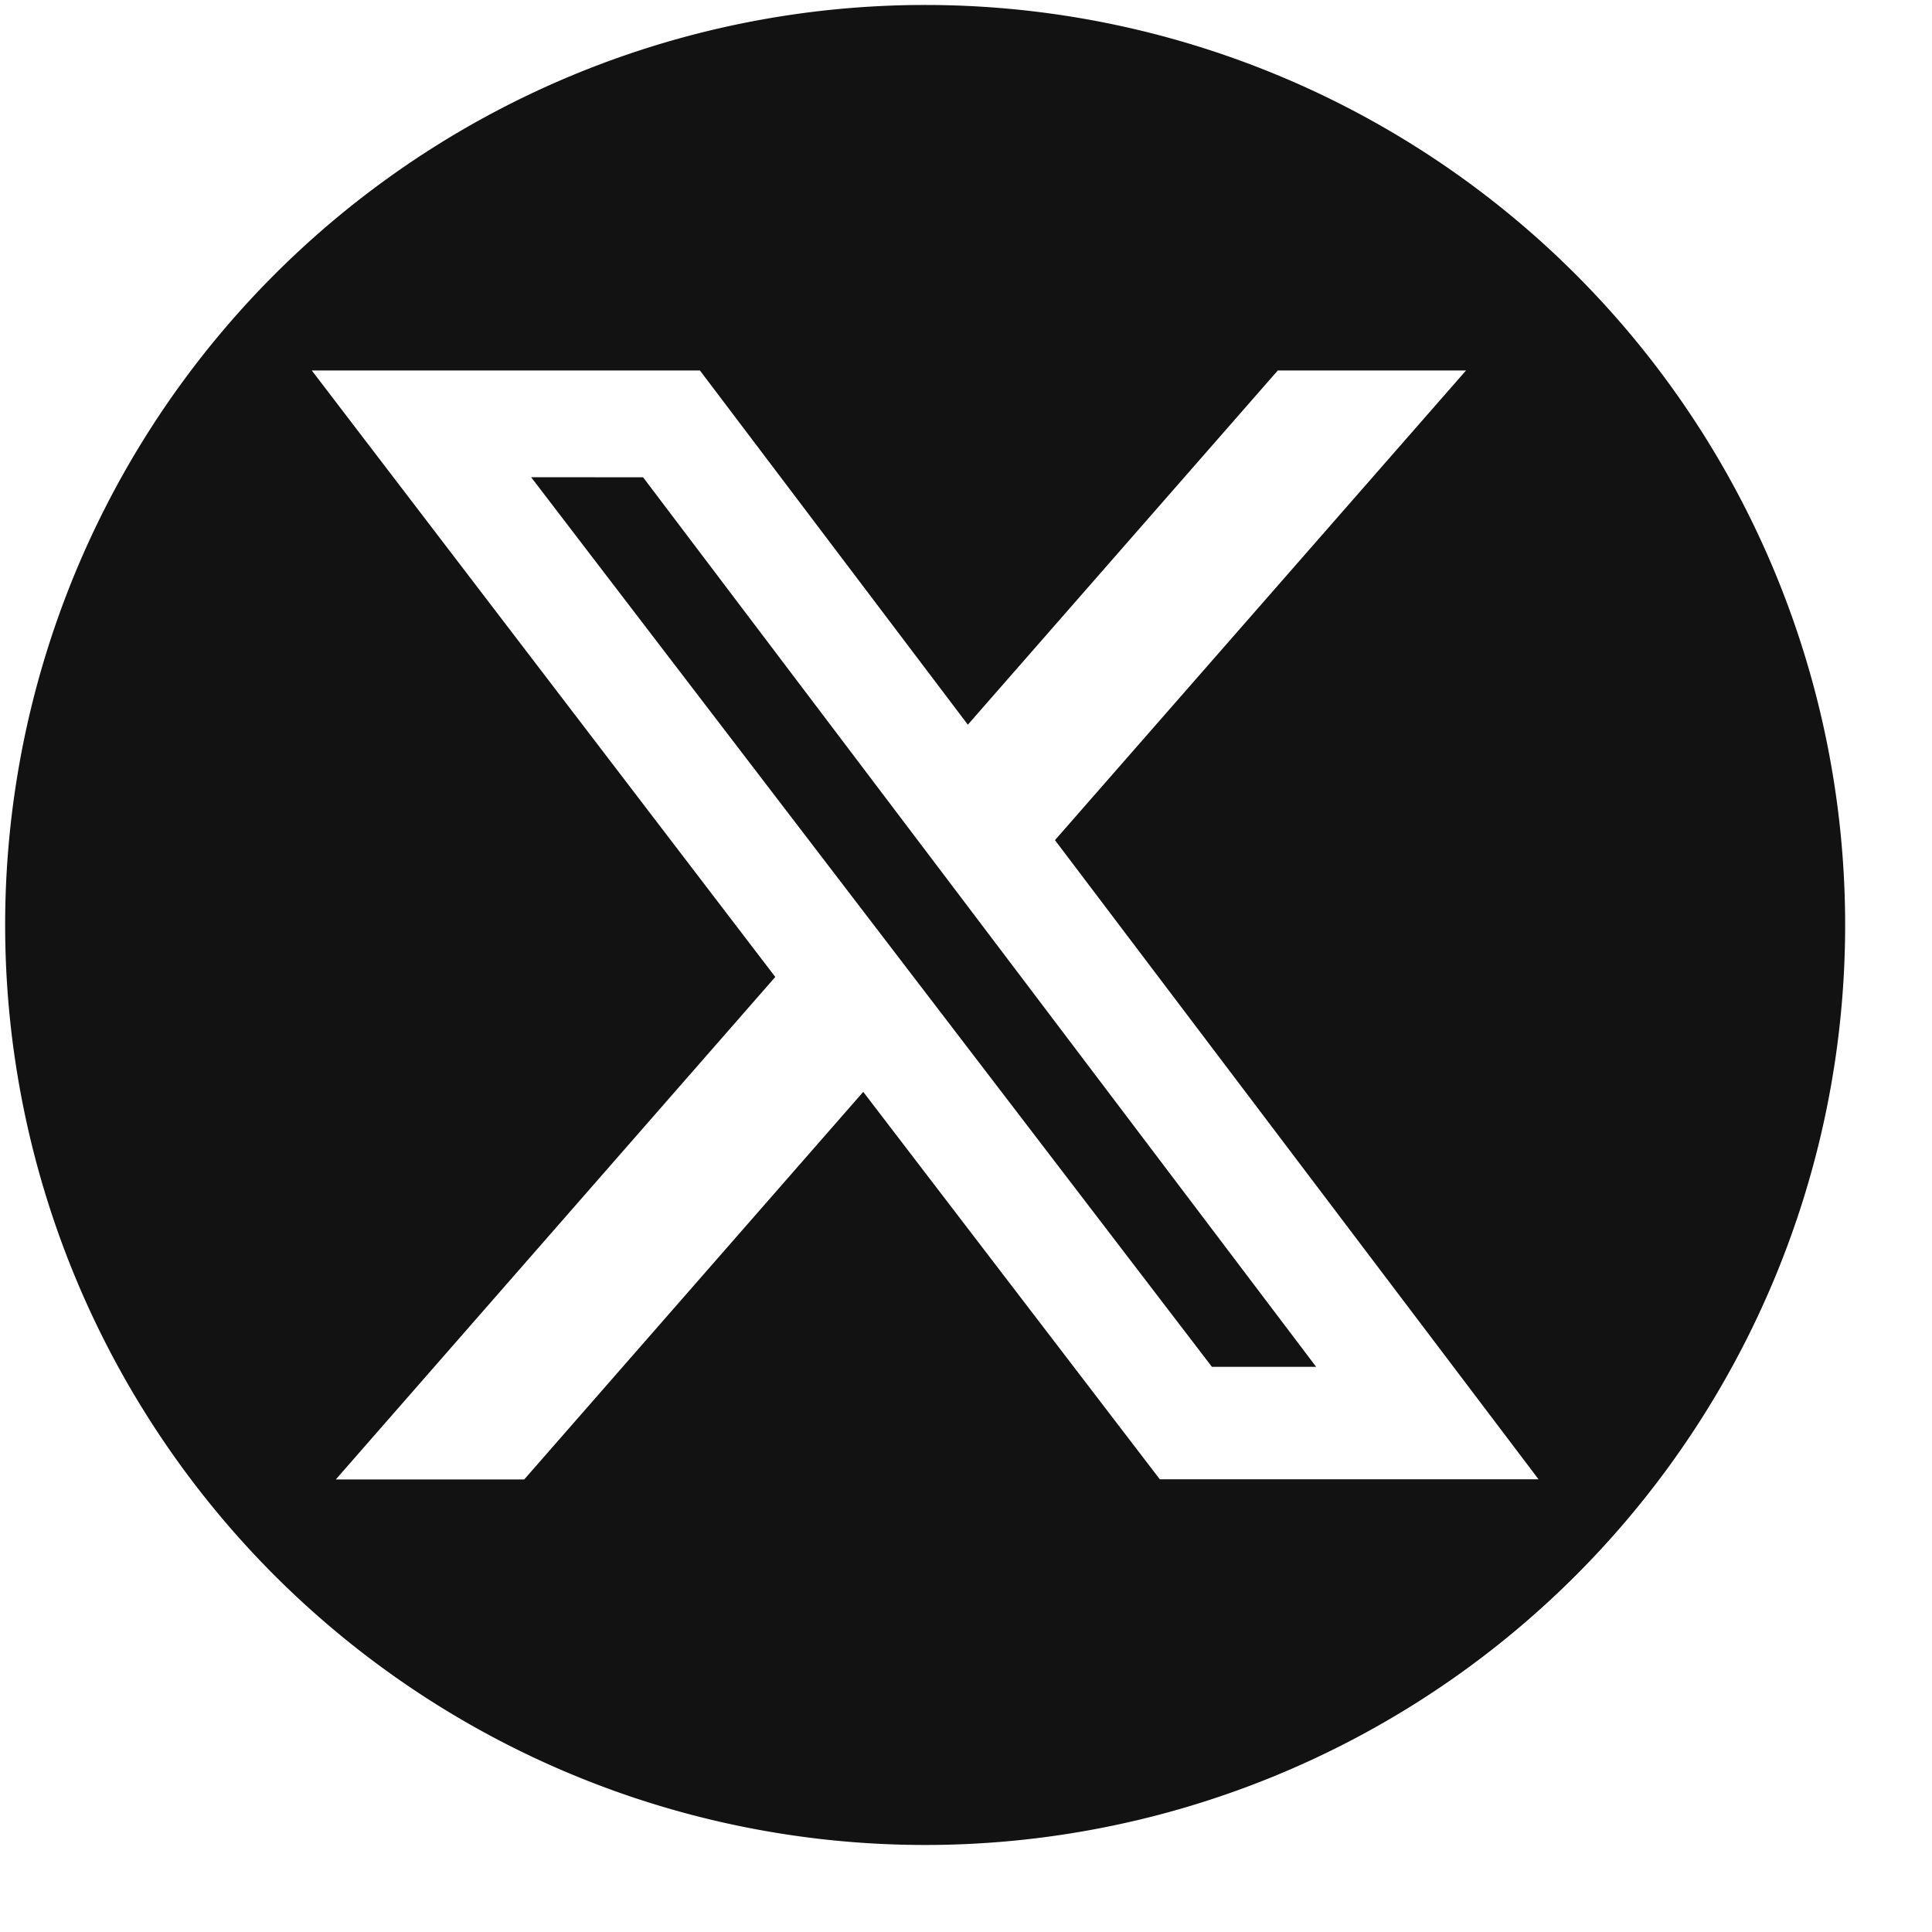
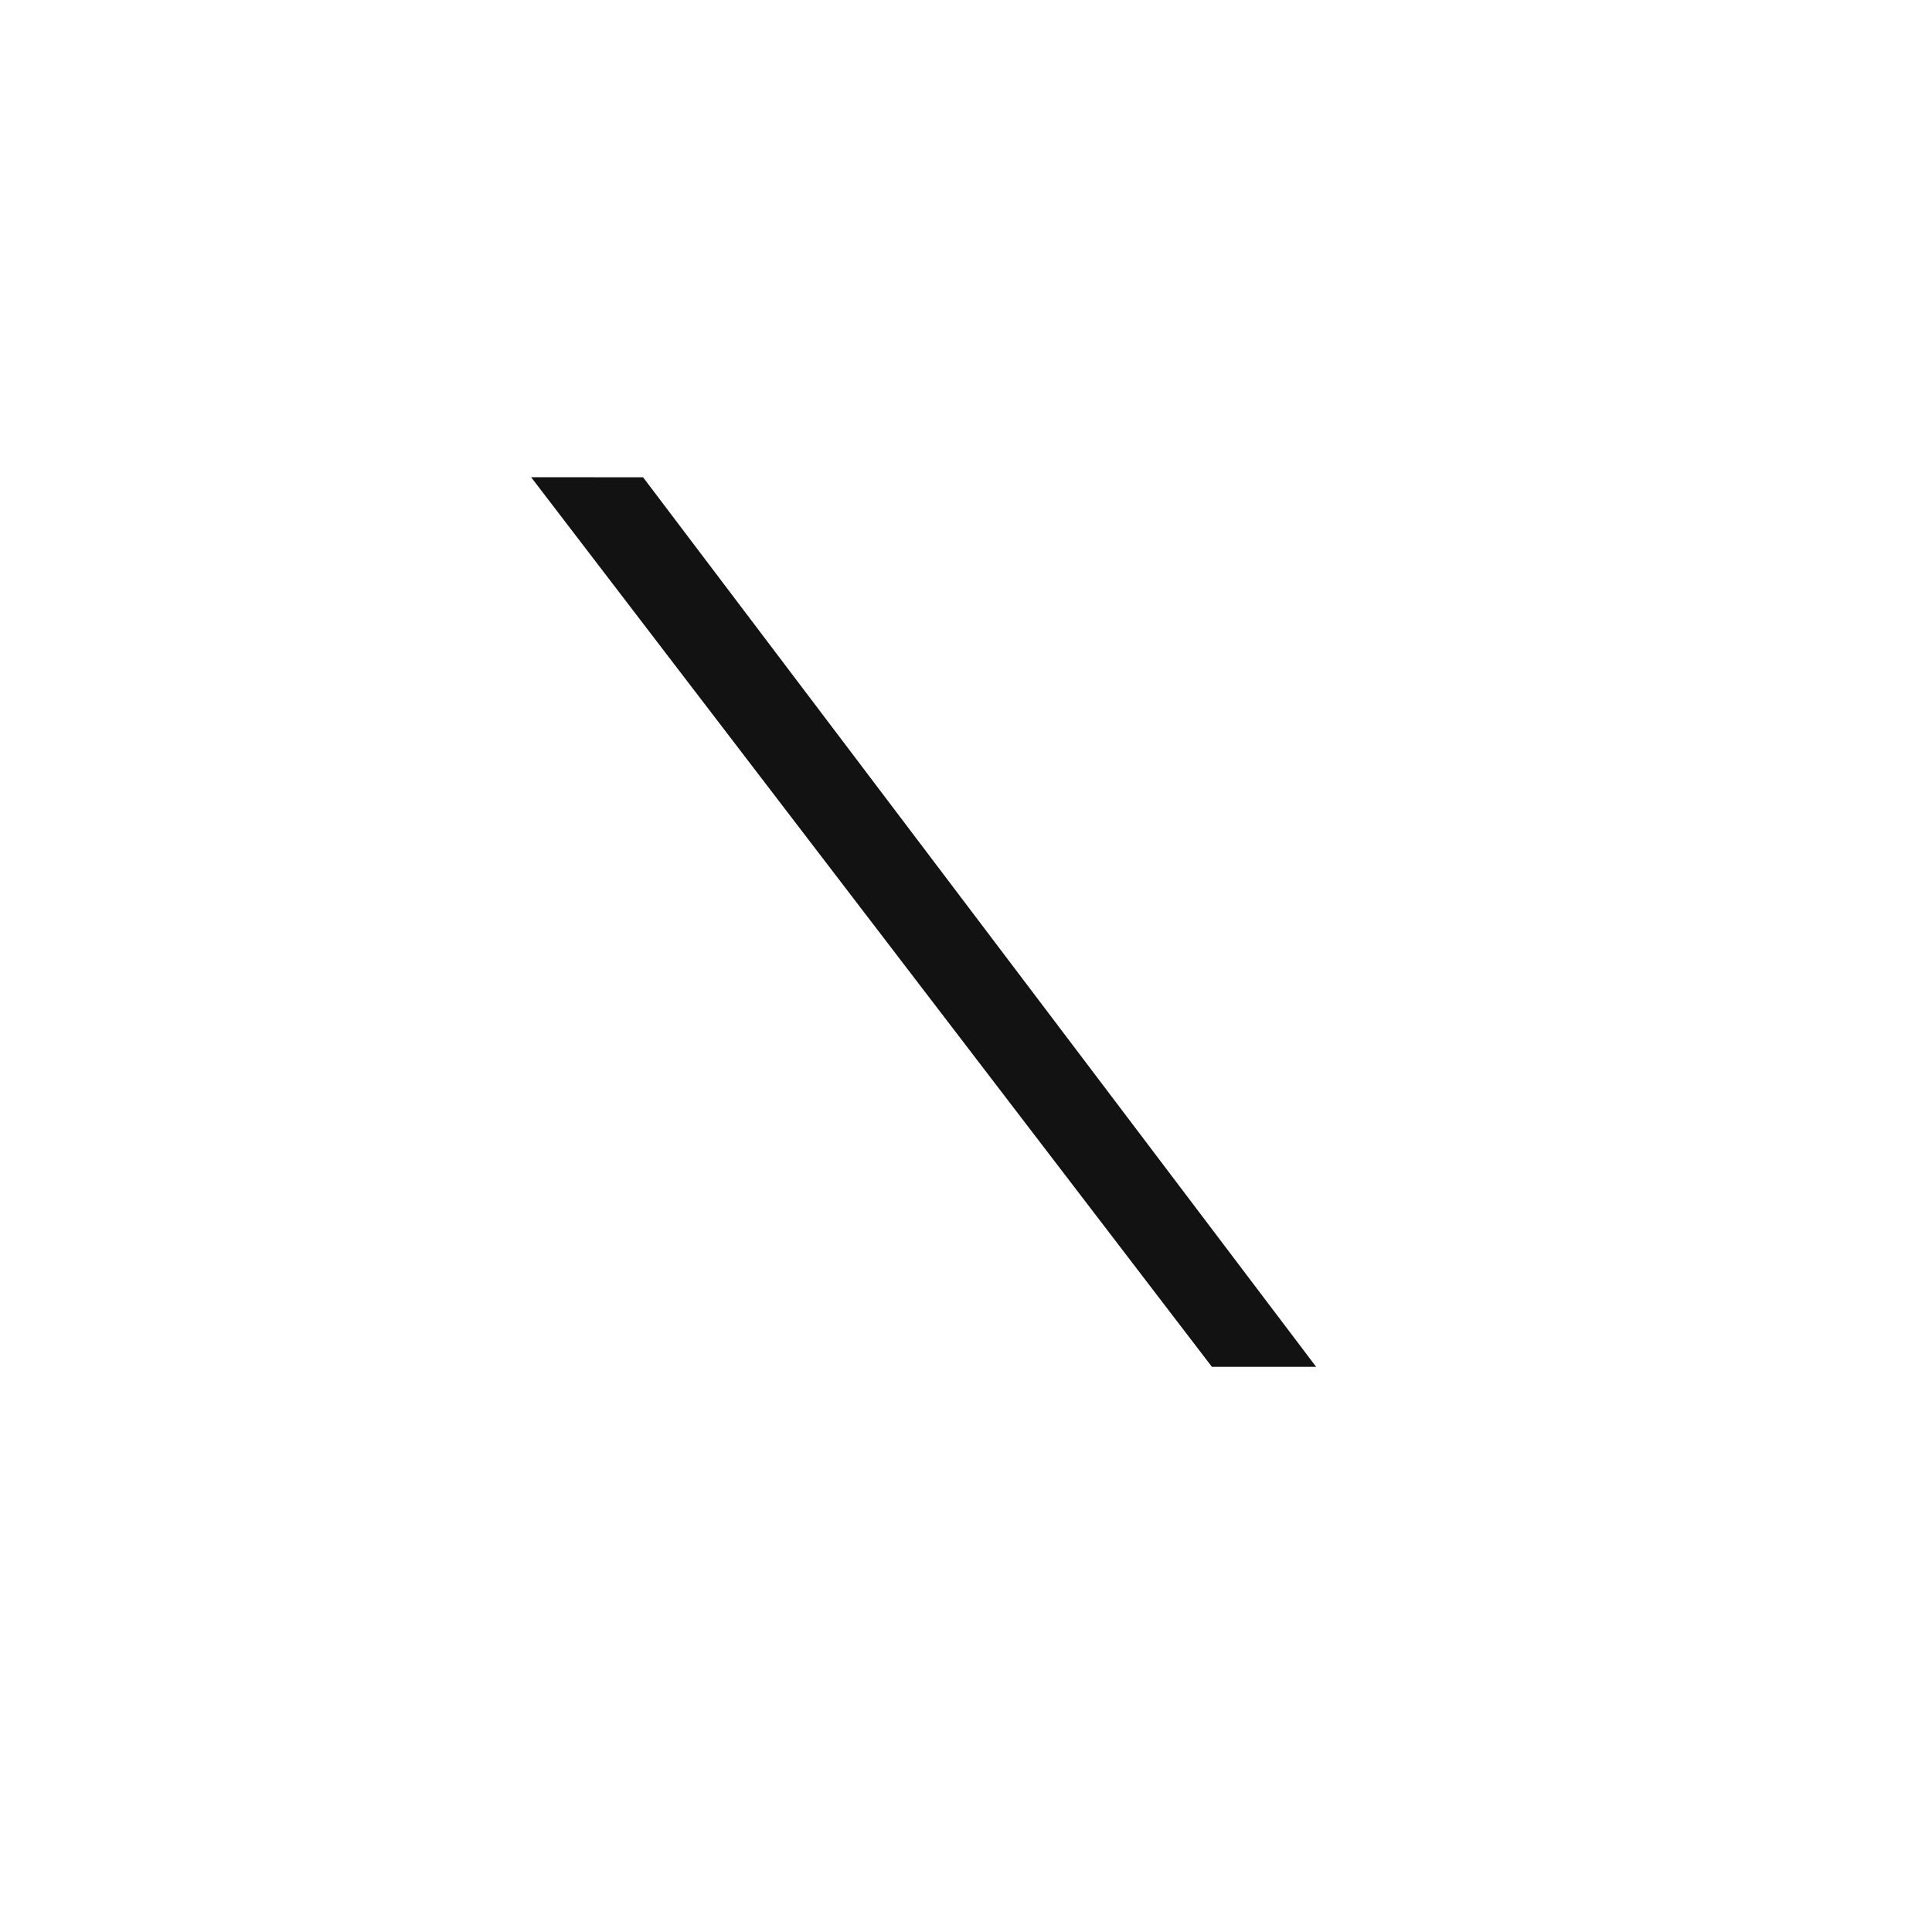
<svg xmlns="http://www.w3.org/2000/svg" width="21" height="21" fill="none" viewBox="0 0 21 21">
  <path fill="#121212" d="m5.773 5.187 7.4 9.67h1.133L6.99 5.188z" />
-   <path fill="#121212" d="M10.056.054a10 10 0 1 0 0 20 10 10 0 0 0 0-20m2.552 16.027-3.225-4.213-3.685 4.213H3.65l4.777-5.462-5.038-6.592h4.219l2.912 3.85 3.369-3.85h2.046l-4.468 5.105 5.256 6.947h-4.115z" />
</svg>